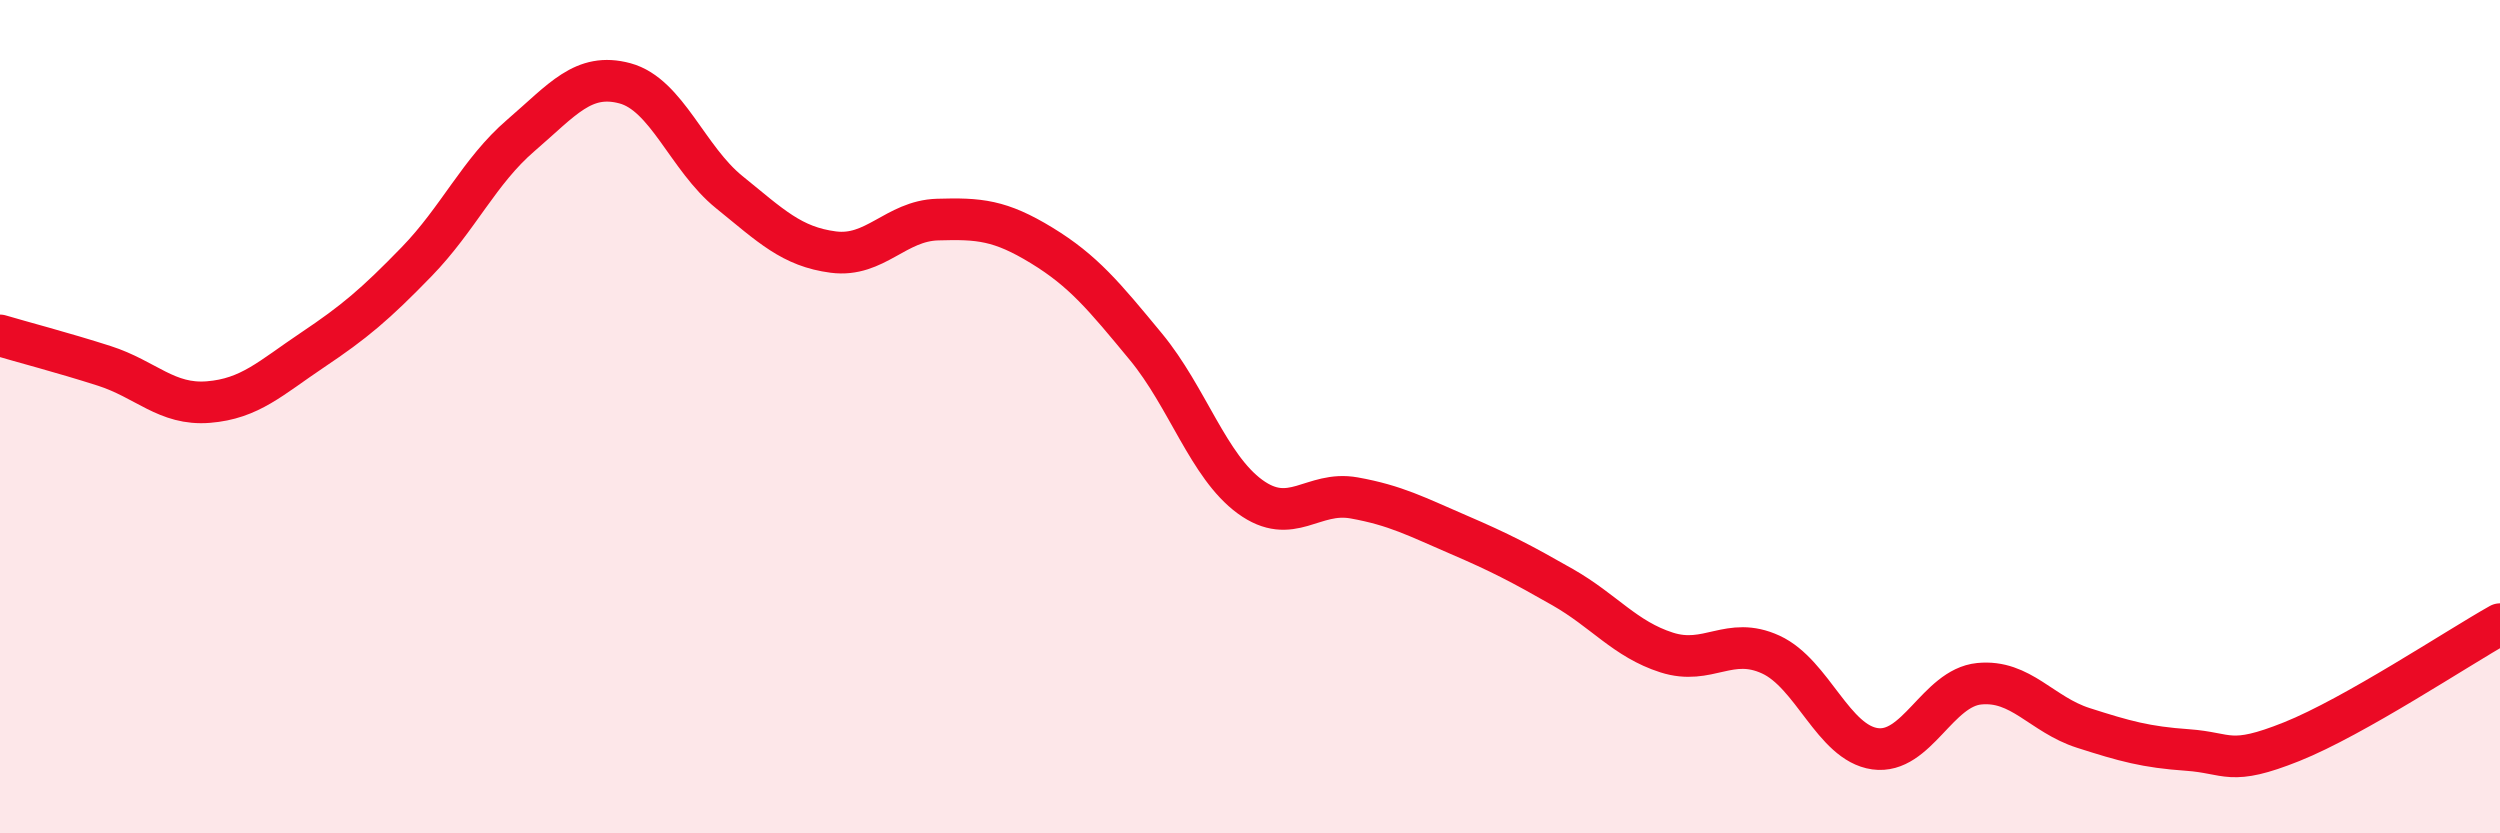
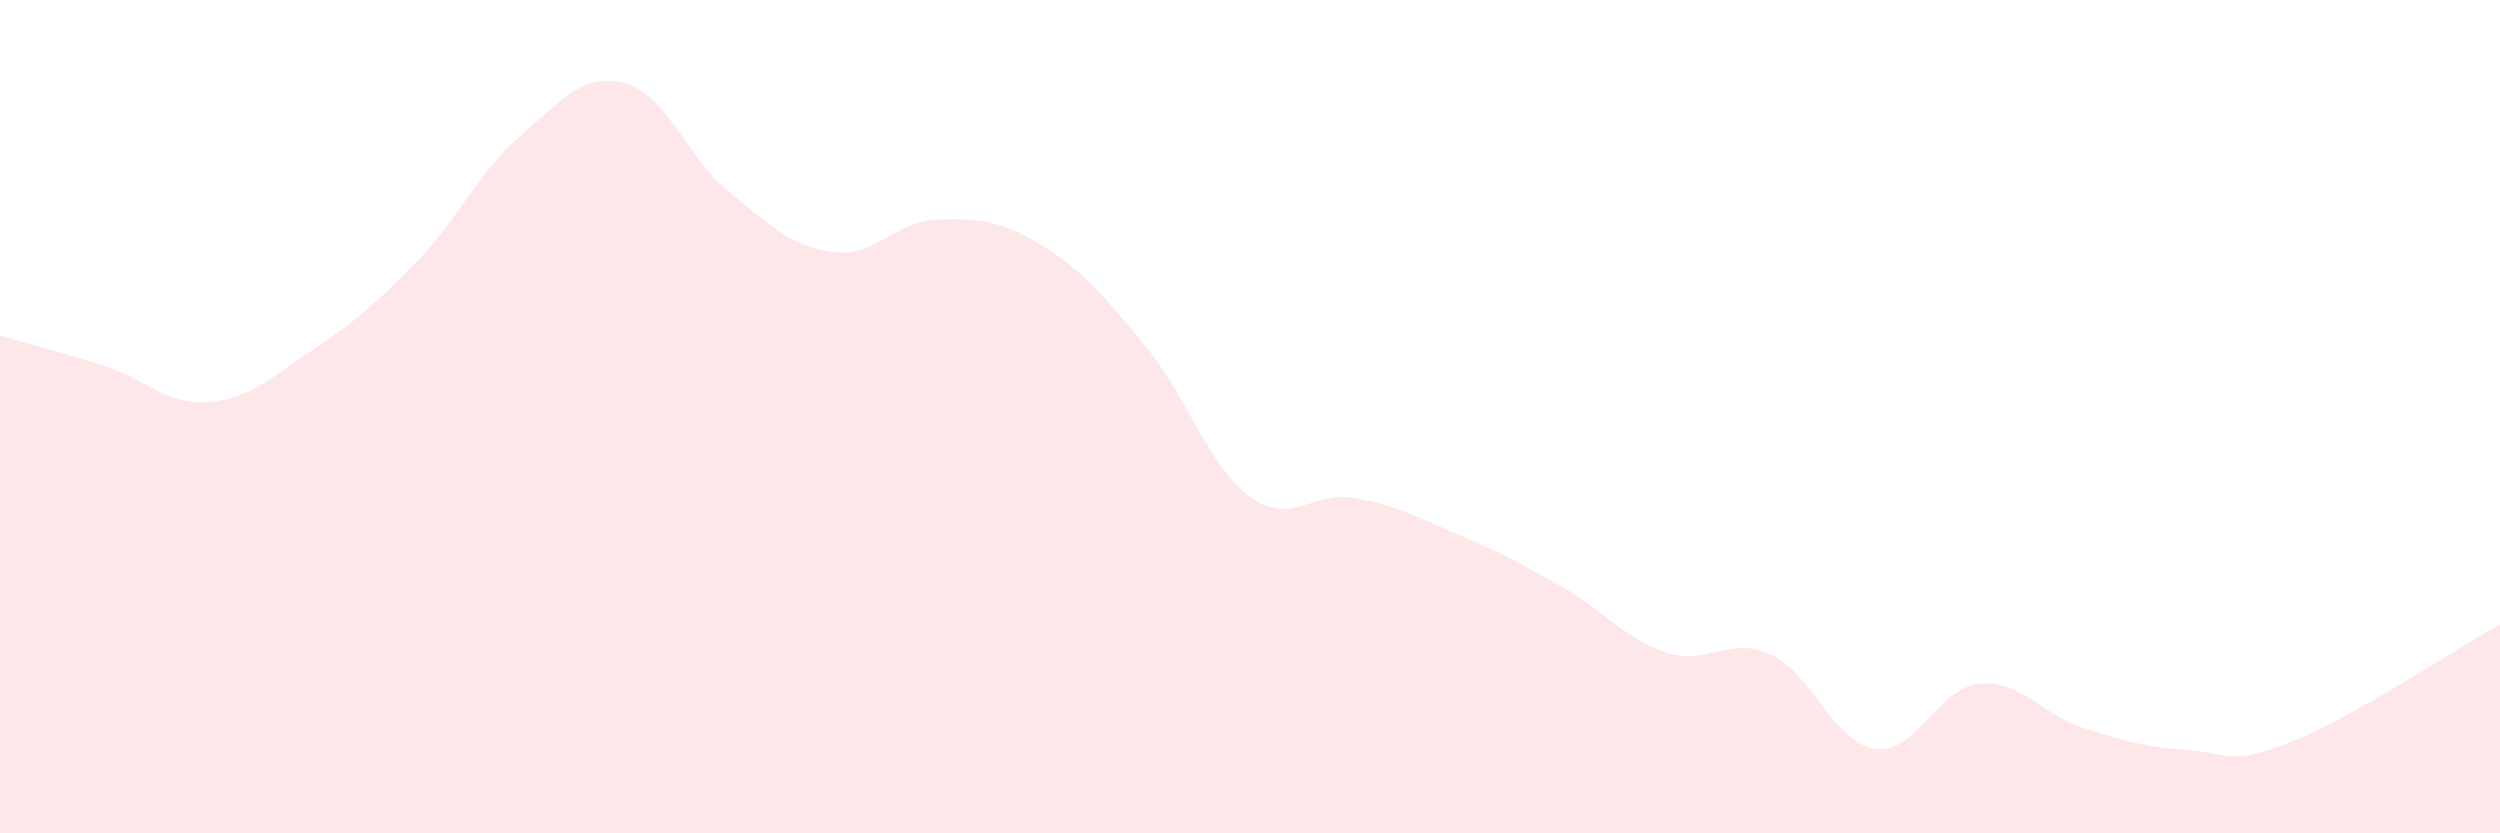
<svg xmlns="http://www.w3.org/2000/svg" width="60" height="20" viewBox="0 0 60 20">
  <path d="M 0,8.05 C 0.5,8.2 1.5,8.46 2.5,8.78 C 3.5,9.1 4,9.73 5,9.65 C 6,9.57 6.5,9.07 7.5,8.4 C 8.5,7.73 9,7.31 10,6.28 C 11,5.25 11.5,4.11 12.5,3.25 C 13.5,2.39 14,1.73 15,2 C 16,2.27 16.5,3.8 17.5,4.61 C 18.5,5.42 19,5.92 20,6.05 C 21,6.18 21.5,5.3 22.5,5.27 C 23.5,5.24 24,5.28 25,5.89 C 26,6.5 26.5,7.11 27.5,8.32 C 28.5,9.53 29,11.19 30,11.92 C 31,12.65 31.5,11.77 32.5,11.95 C 33.5,12.13 34,12.4 35,12.83 C 36,13.26 36.5,13.52 37.5,14.09 C 38.5,14.66 39,15.34 40,15.66 C 41,15.98 41.5,15.25 42.5,15.71 C 43.5,16.17 44,17.83 45,17.97 C 46,18.11 46.5,16.51 47.5,16.41 C 48.5,16.31 49,17.15 50,17.47 C 51,17.79 51.5,17.93 52.5,18 C 53.5,18.07 53.5,18.4 55,17.8 C 56.5,17.2 59,15.54 60,14.98L60 20L0 20Z" fill="#EB0A25" opacity="0.1" stroke-linecap="round" stroke-linejoin="round" />
-   <path d="M 0,8.05 C 0.5,8.2 1.5,8.46 2.5,8.78 C 3.5,9.1 4,9.73 5,9.65 C 6,9.57 6.5,9.07 7.5,8.4 C 8.5,7.73 9,7.31 10,6.28 C 11,5.25 11.5,4.11 12.5,3.25 C 13.5,2.39 14,1.73 15,2 C 16,2.27 16.5,3.8 17.5,4.61 C 18.5,5.42 19,5.92 20,6.05 C 21,6.18 21.5,5.3 22.5,5.27 C 23.5,5.24 24,5.28 25,5.89 C 26,6.5 26.5,7.11 27.5,8.32 C 28.5,9.53 29,11.19 30,11.92 C 31,12.65 31.5,11.77 32.5,11.95 C 33.5,12.13 34,12.4 35,12.83 C 36,13.26 36.5,13.52 37.5,14.09 C 38.5,14.66 39,15.34 40,15.66 C 41,15.98 41.5,15.25 42.5,15.71 C 43.5,16.17 44,17.83 45,17.97 C 46,18.11 46.5,16.51 47.5,16.41 C 48.5,16.31 49,17.15 50,17.47 C 51,17.79 51.5,17.93 52.5,18 C 53.5,18.07 53.5,18.4 55,17.8 C 56.5,17.2 59,15.54 60,14.98" stroke="#EB0A25" stroke-width="1" fill="none" stroke-linecap="round" stroke-linejoin="round" />
</svg>